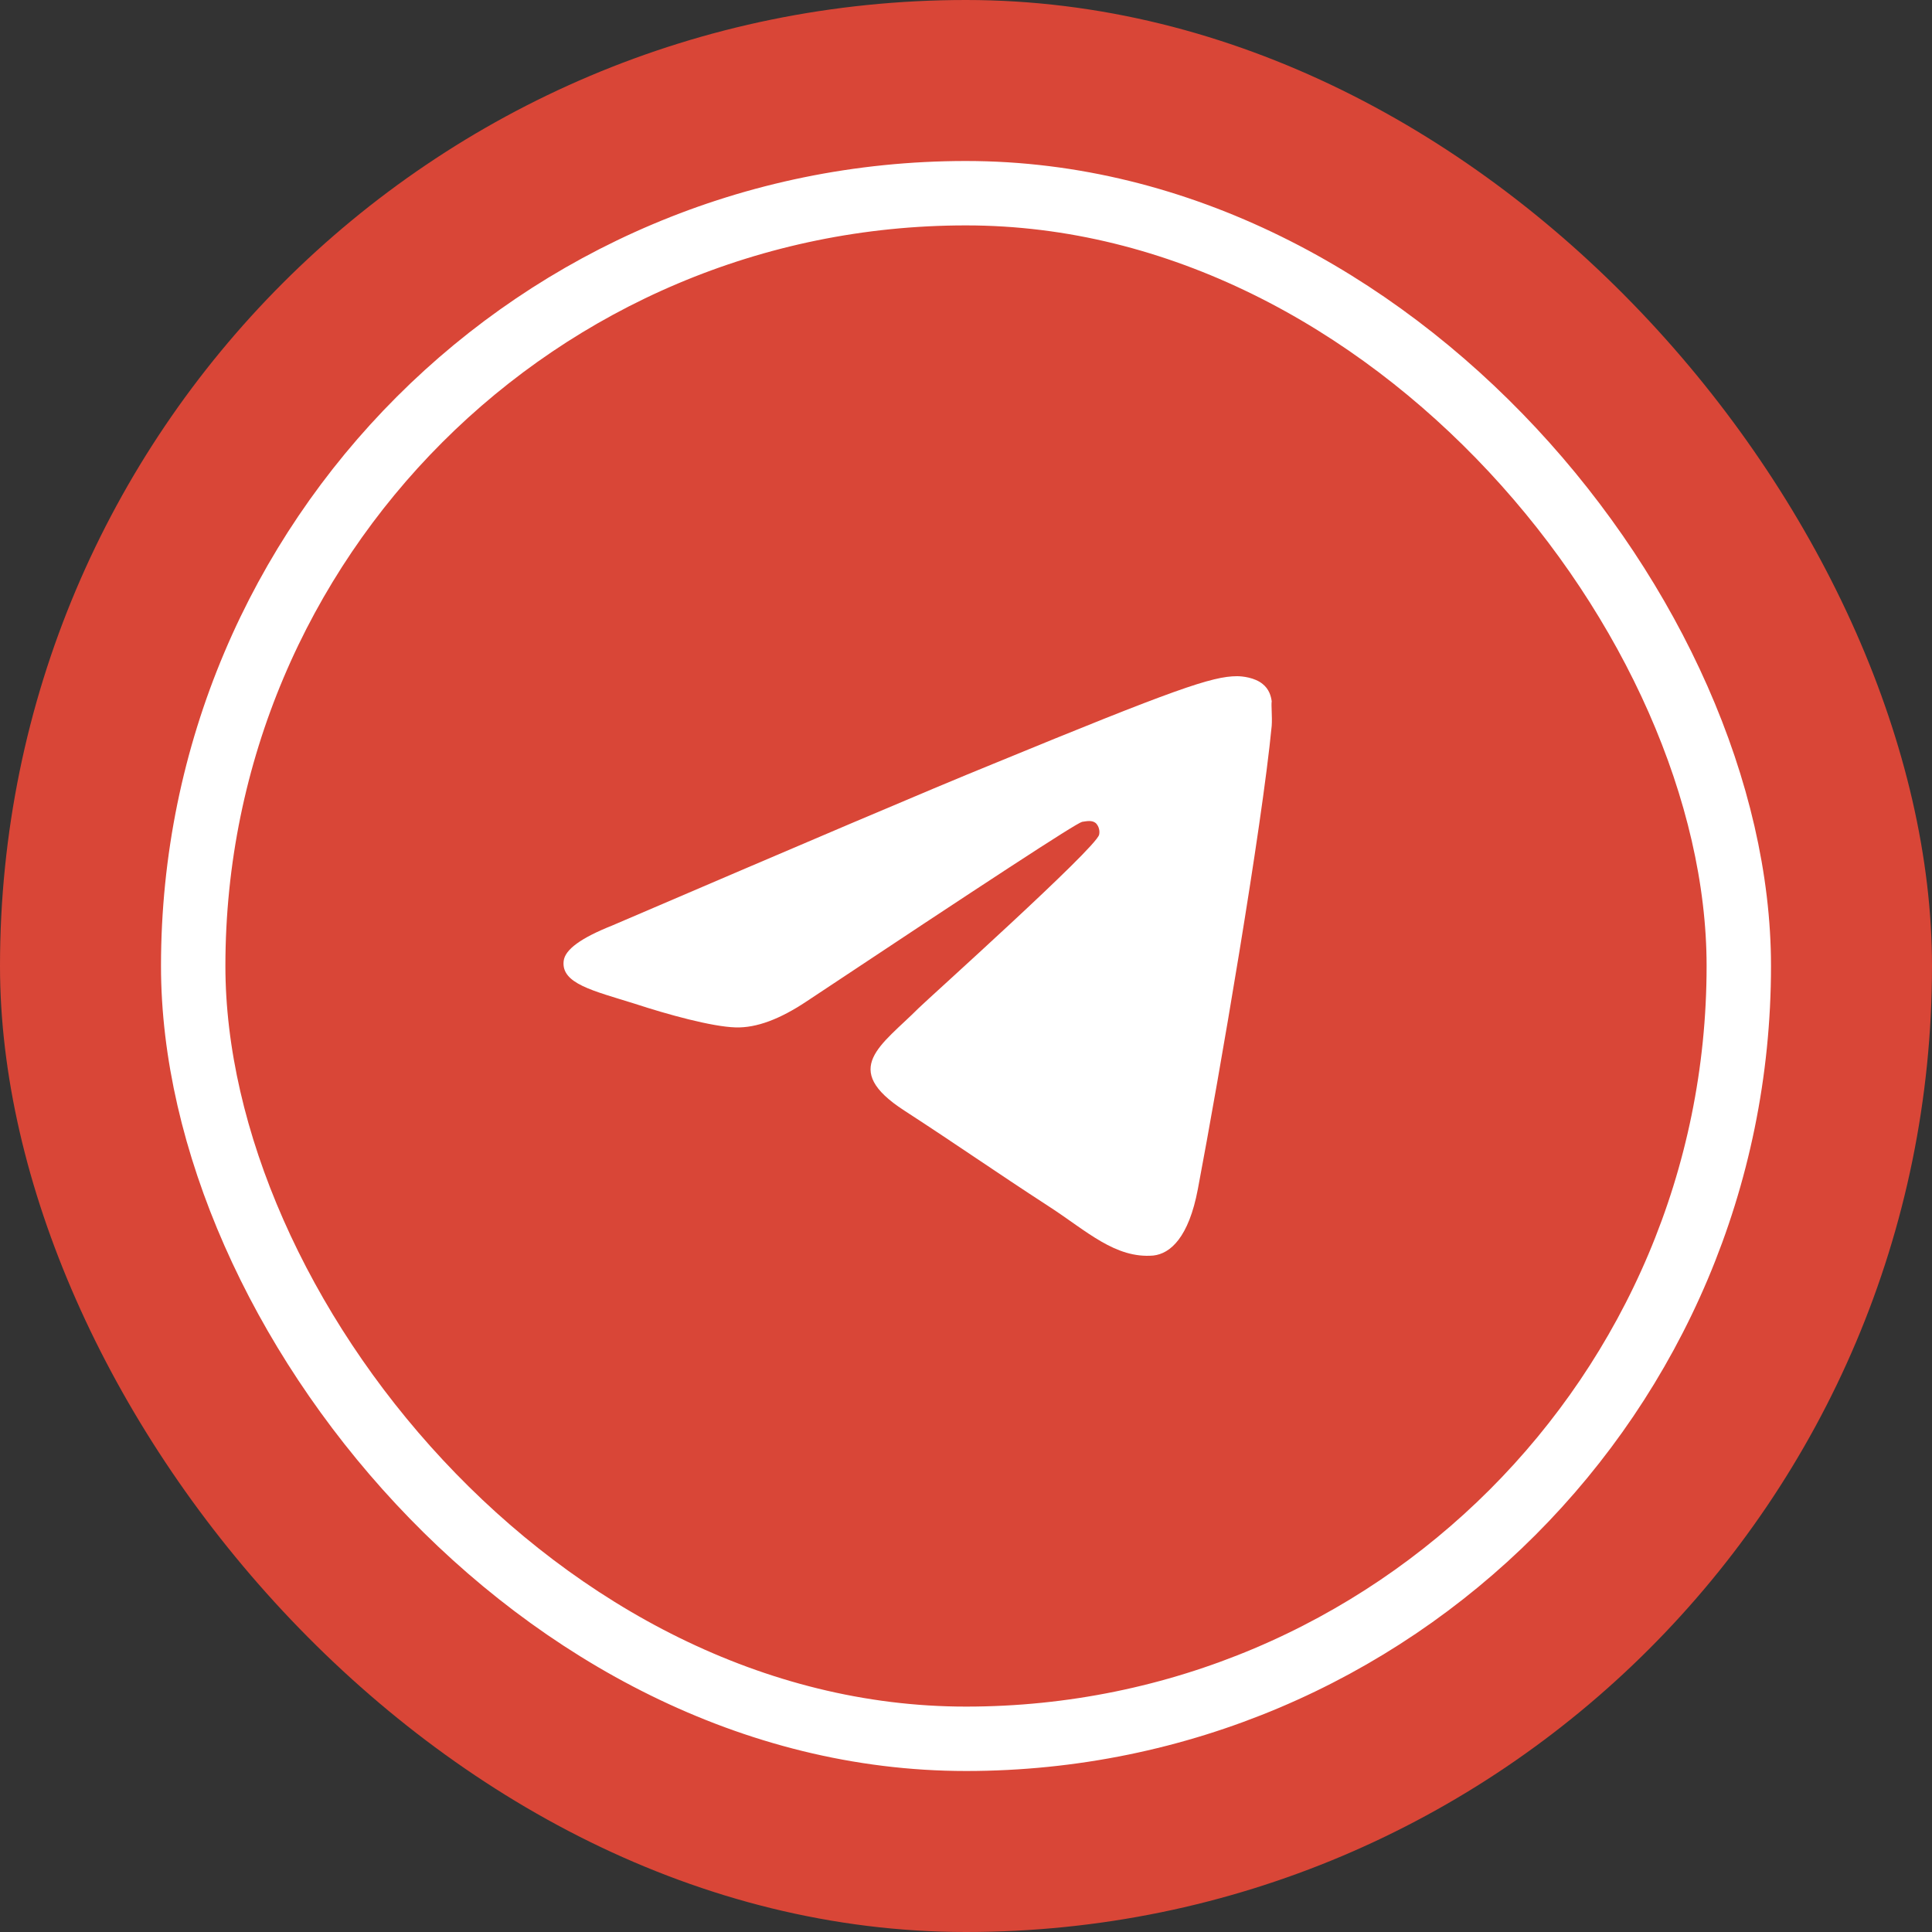
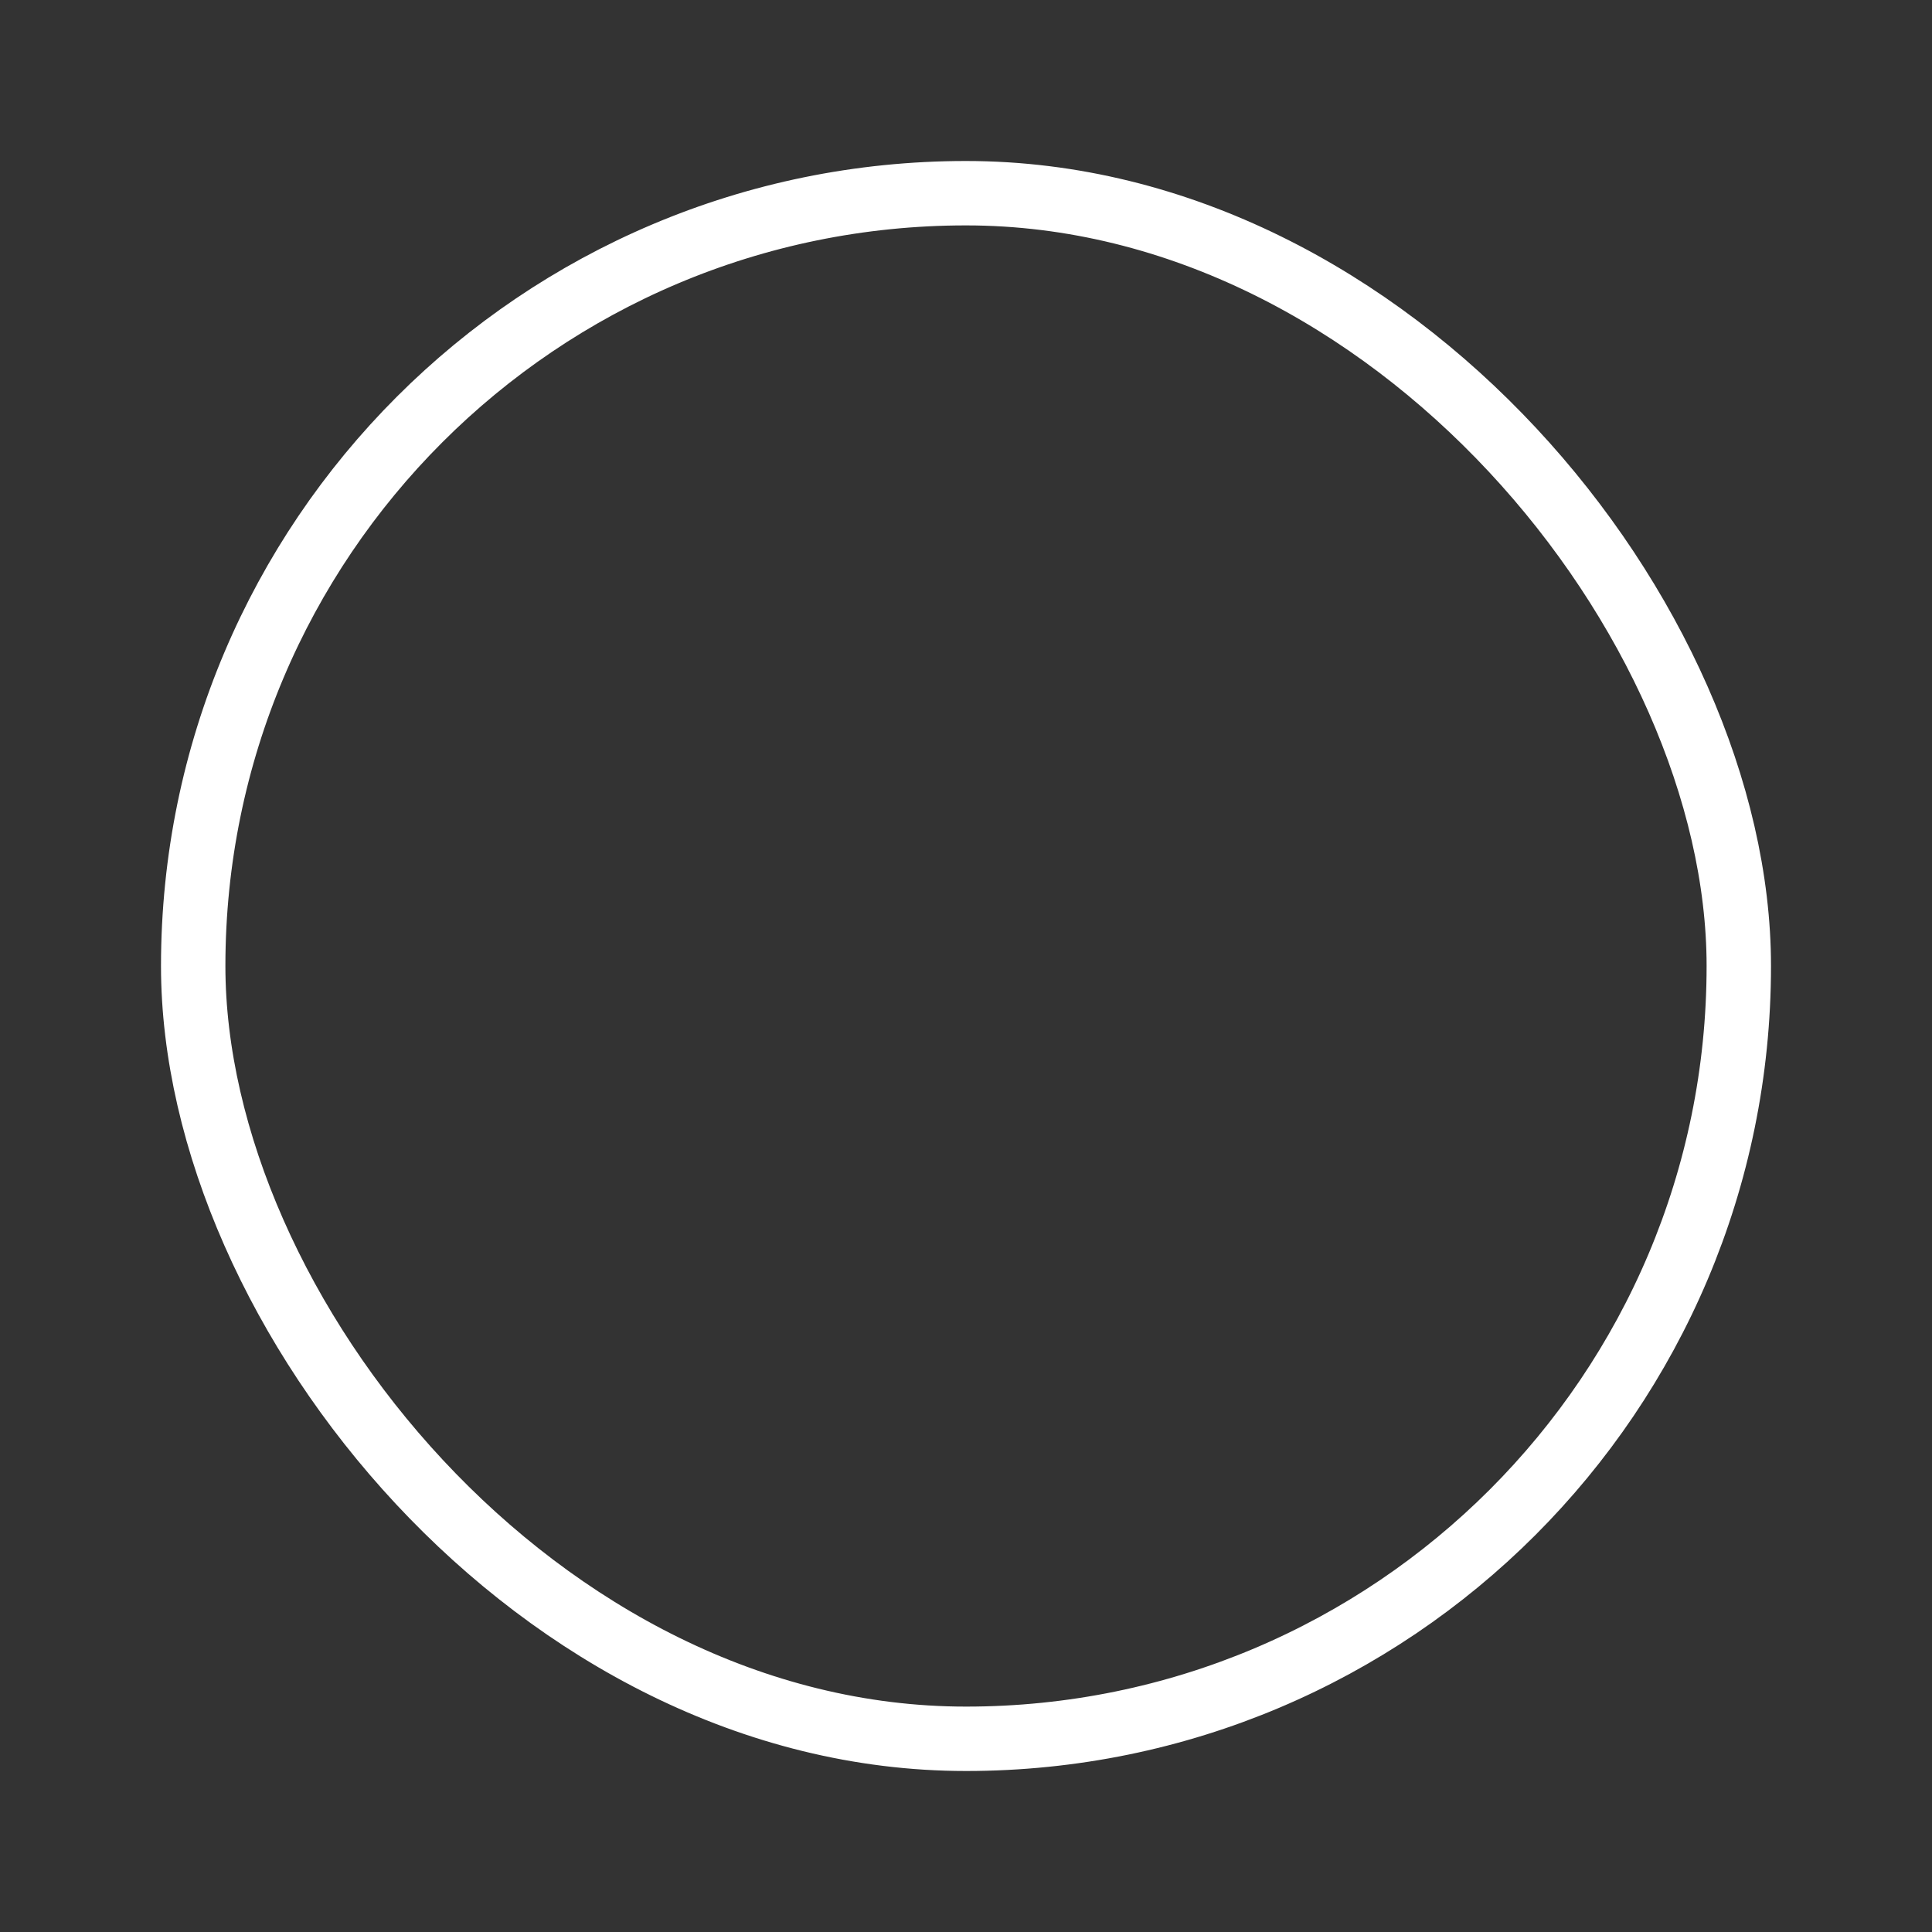
<svg xmlns="http://www.w3.org/2000/svg" width="60" height="60" viewBox="0 0 60 60" fill="none">
  <rect x="0" y="0" width="60" height="60" fill="#333333" stroke="none" />
-   <rect width="60" height="60" rx="30" fill="#D94637" />
  <rect x="6" y="6" width="48" height="48" rx="24" stroke="white" stroke-width="2" />
-   <path d="M39.494 22.541C39.19 25.703 37.87 33.388 37.2 36.931C36.916 38.432 36.347 38.932 35.819 38.992C34.641 39.092 33.748 38.231 32.611 37.491C30.824 36.33 29.809 35.61 28.083 34.489C26.073 33.188 27.372 32.468 28.53 31.307C28.834 31.007 34.032 26.344 34.134 25.923C34.148 25.86 34.146 25.794 34.128 25.731C34.111 25.668 34.078 25.61 34.032 25.563C33.91 25.463 33.748 25.503 33.606 25.523C33.423 25.563 30.581 27.424 25.037 31.107C24.225 31.647 23.494 31.927 22.845 31.907C22.114 31.887 20.733 31.507 19.698 31.167C18.418 30.767 17.423 30.546 17.505 29.846C17.545 29.486 18.053 29.125 19.007 28.745C24.936 26.203 28.875 24.522 30.845 23.722C36.489 21.4 37.647 21 38.418 21C38.58 21 38.966 21.04 39.21 21.24C39.413 21.4 39.474 21.62 39.494 21.78C39.474 21.901 39.514 22.261 39.494 22.541Z" fill="white" />
</svg>